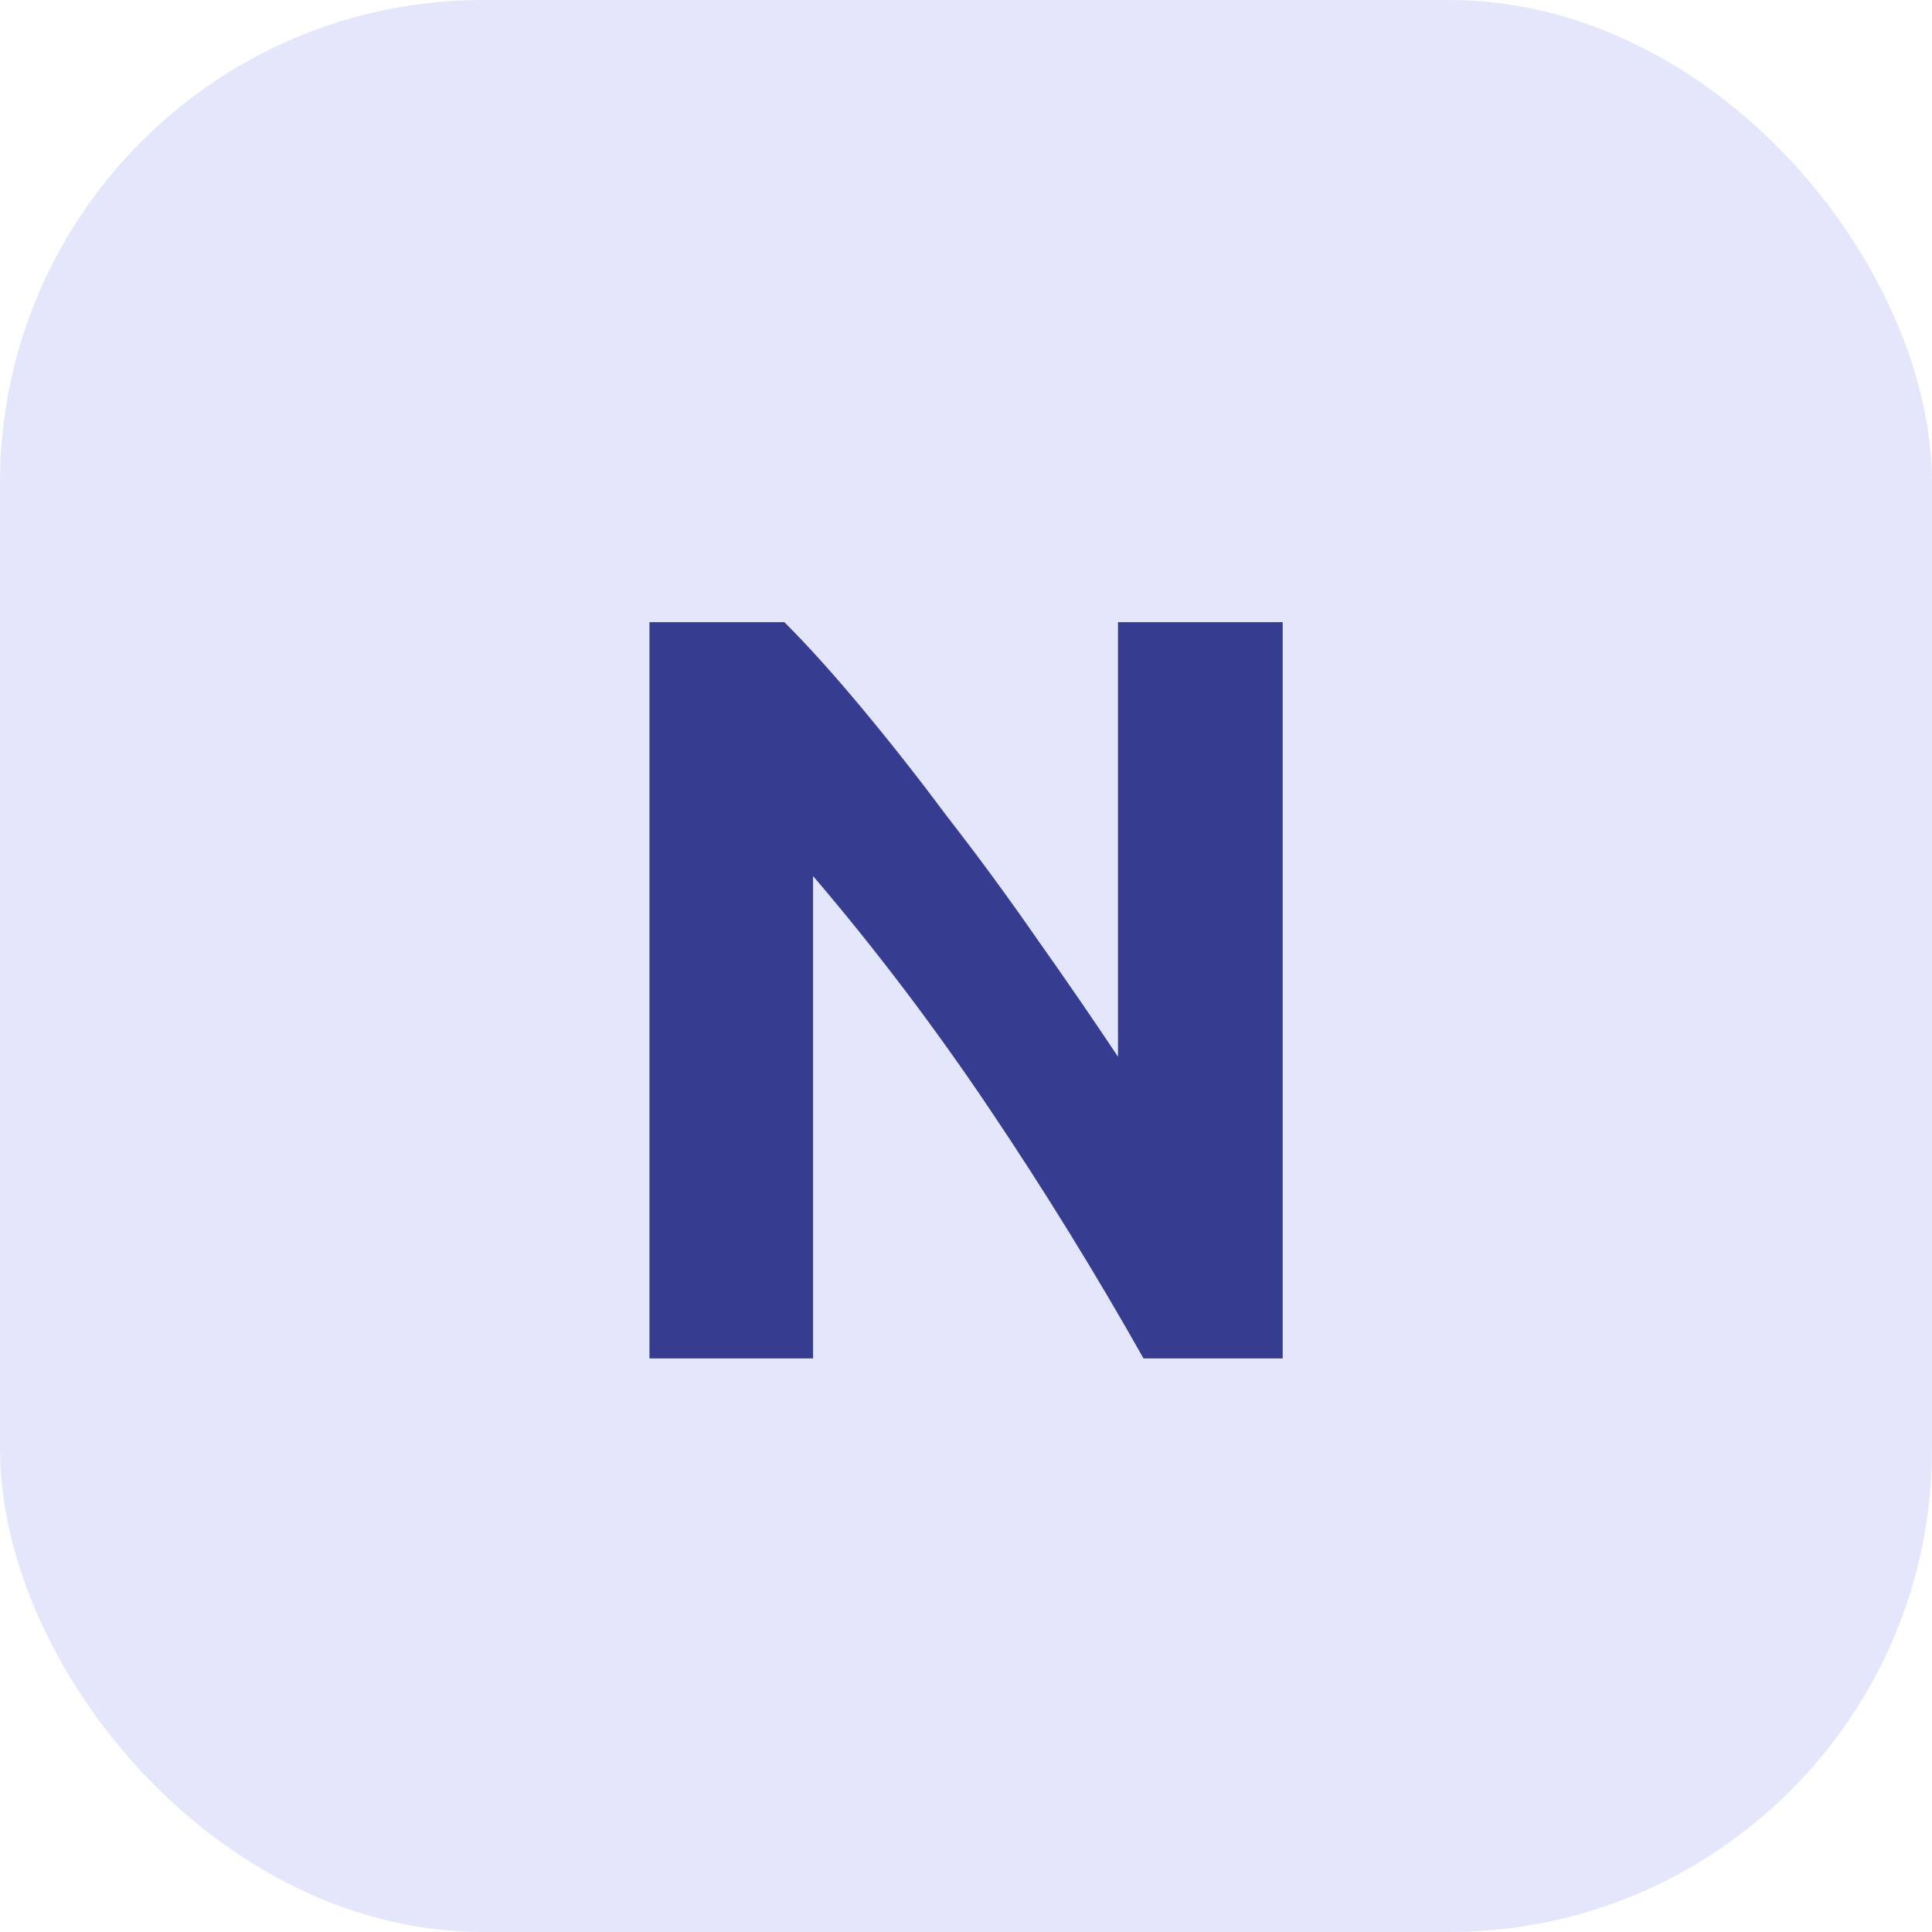
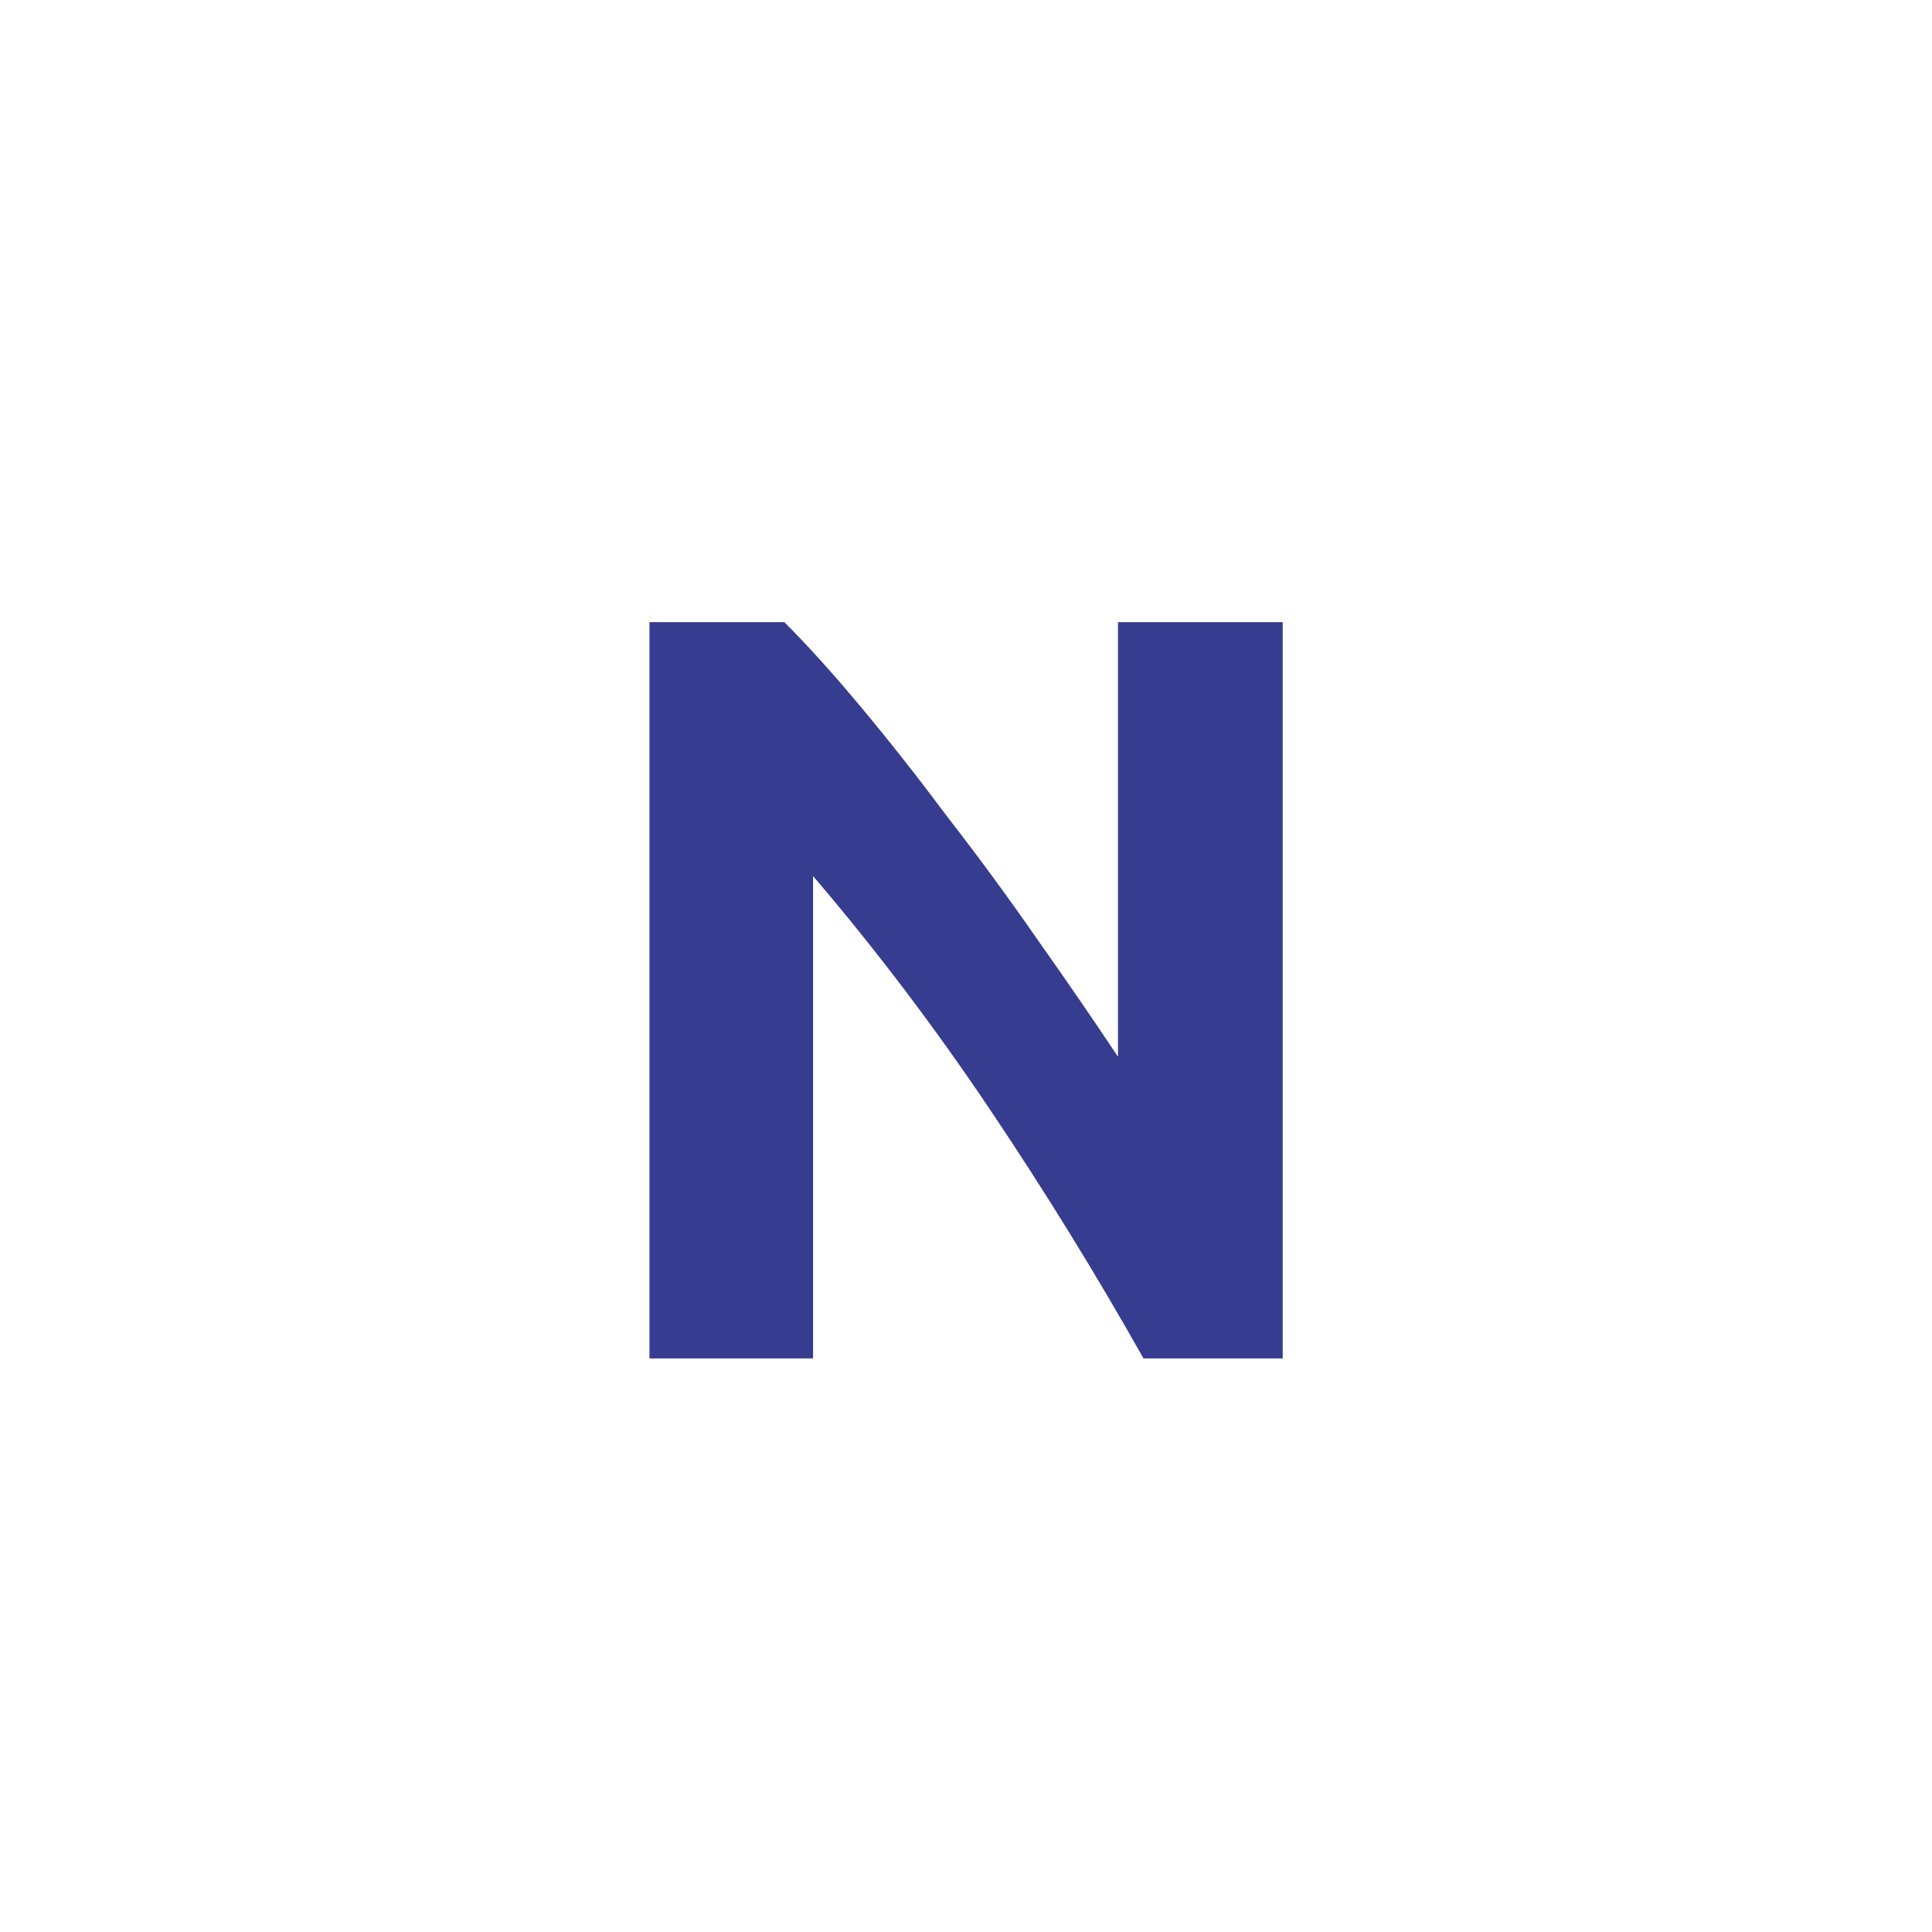
<svg xmlns="http://www.w3.org/2000/svg" width="64" height="64" viewBox="0 0 64 64" fill="none">
-   <rect width="64" height="64" rx="16" fill="#E4E6FC" />
  <path d="M37.88 45C36.308 42.208 34.607 39.451 32.777 36.729C30.947 34.007 28.999 31.438 26.934 29.021V45H21.514V20.61H25.984C26.758 21.384 27.615 22.334 28.553 23.461C29.492 24.587 30.442 25.795 31.404 27.086C32.39 28.353 33.363 29.678 34.325 31.063C35.287 32.424 36.191 33.738 37.035 35.005V20.61H42.491V45H37.88Z" fill="#363D90" />
</svg>